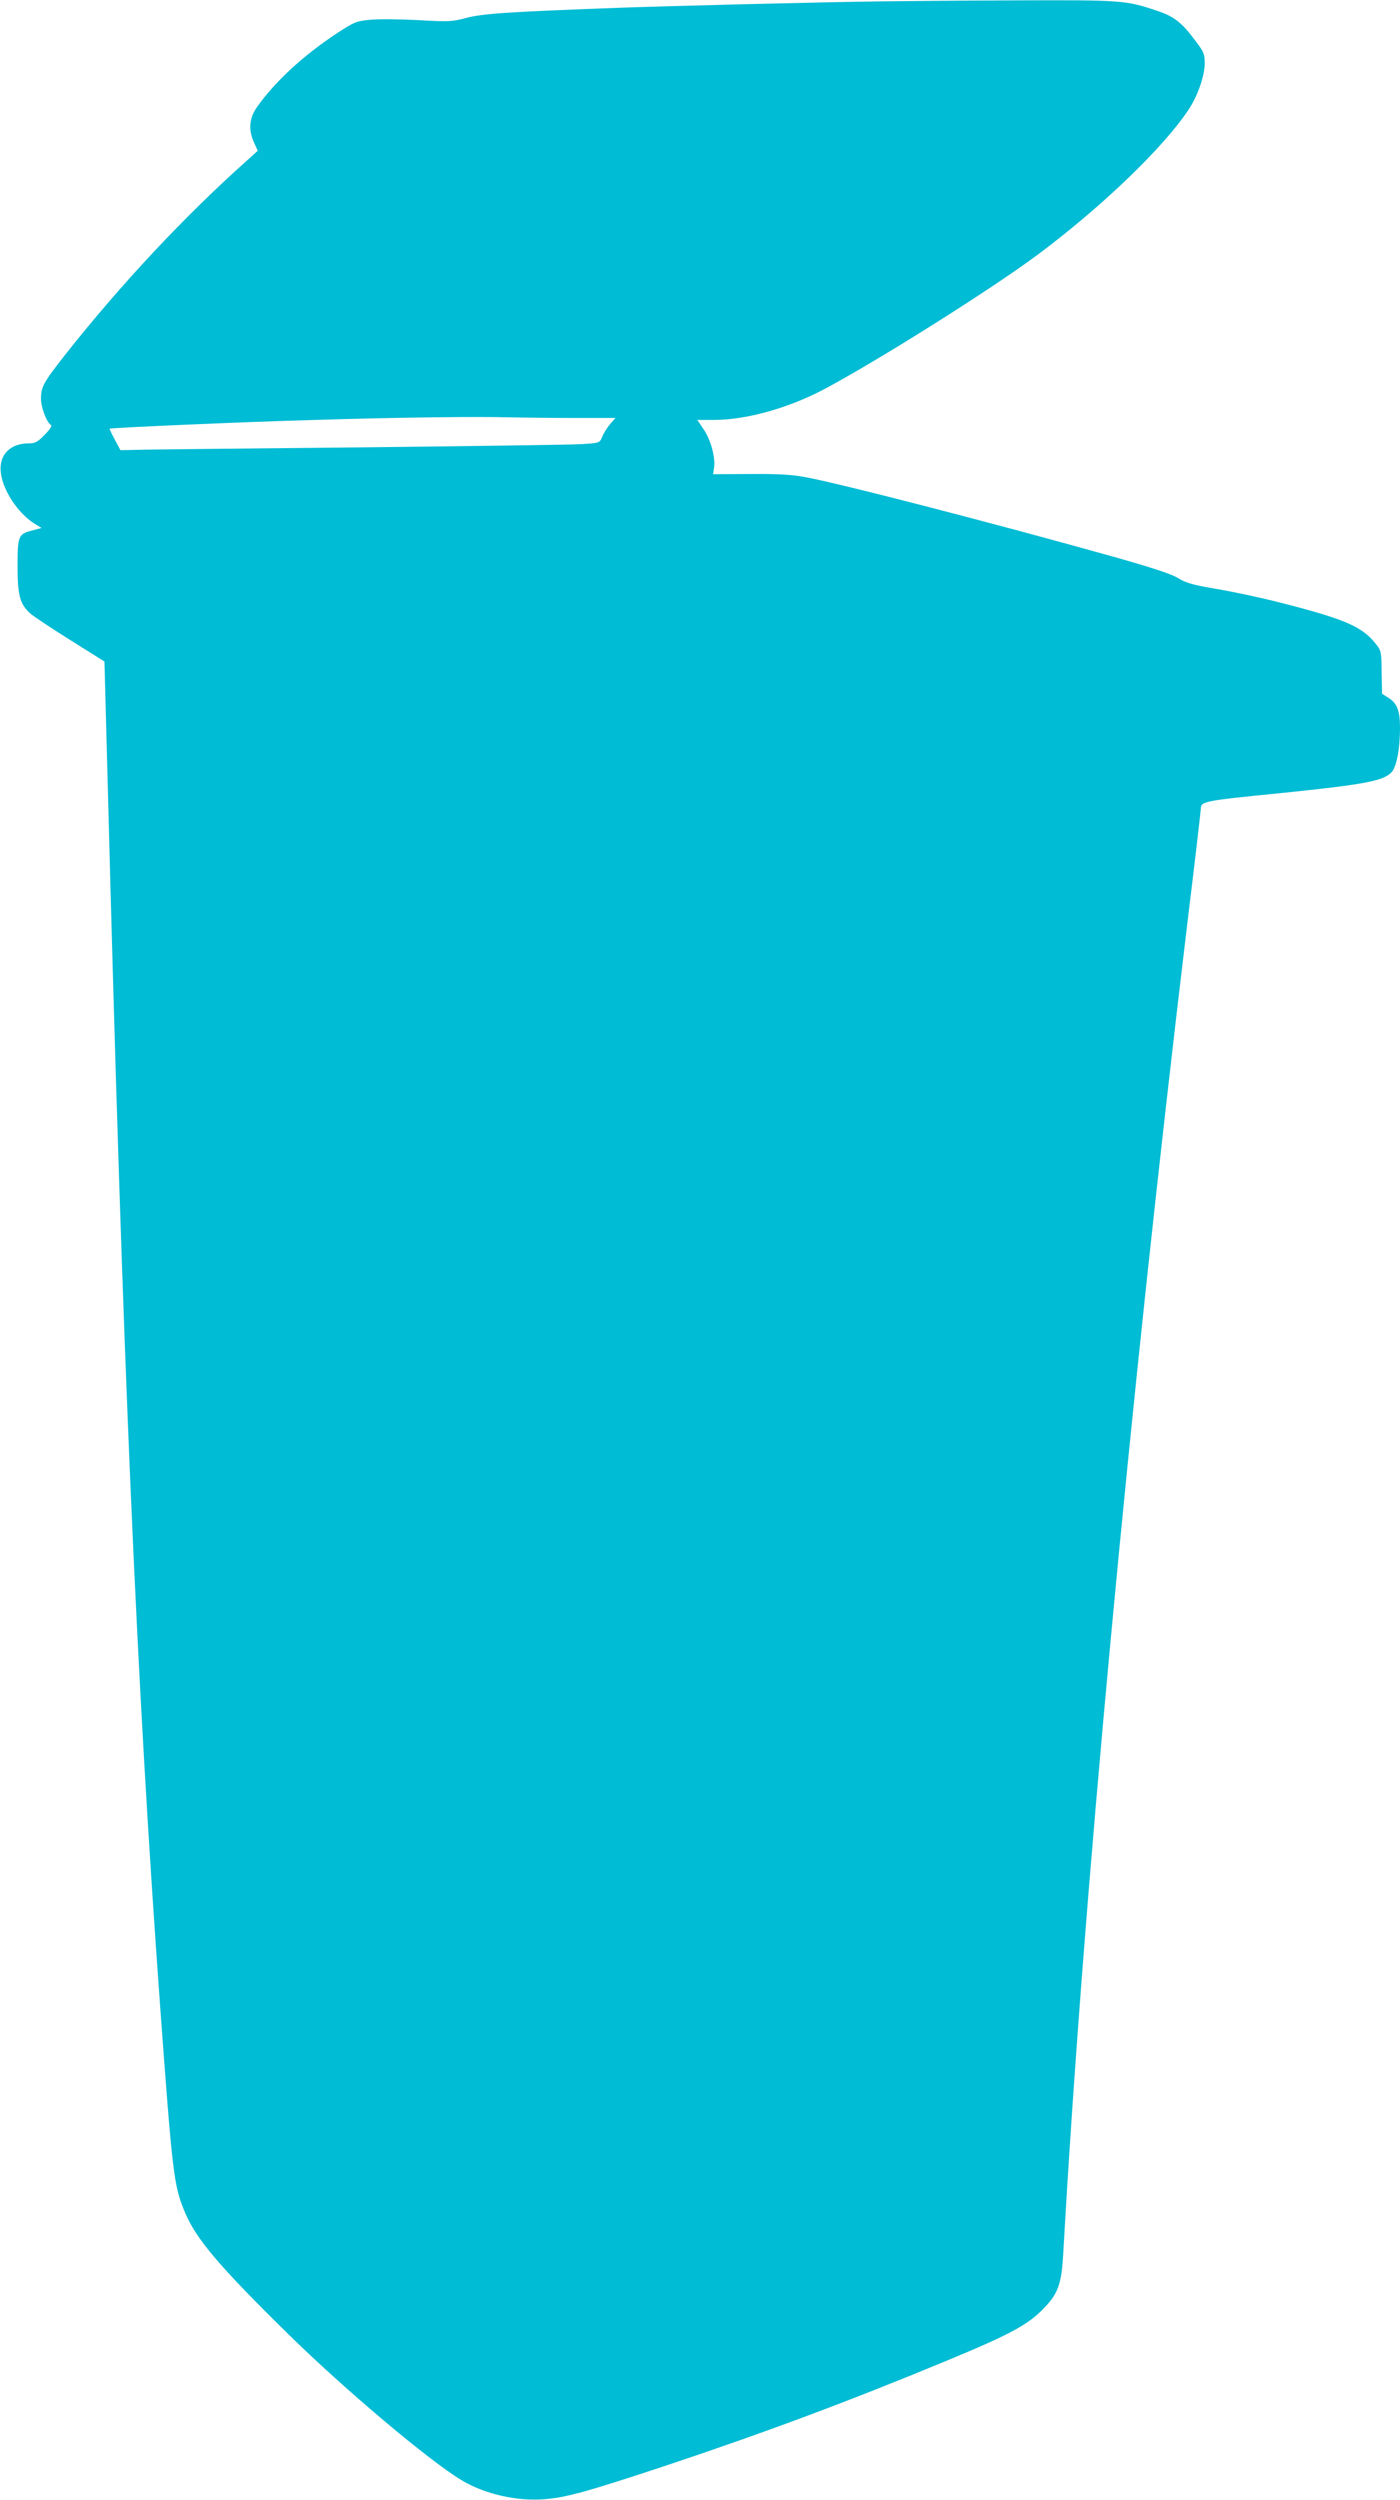
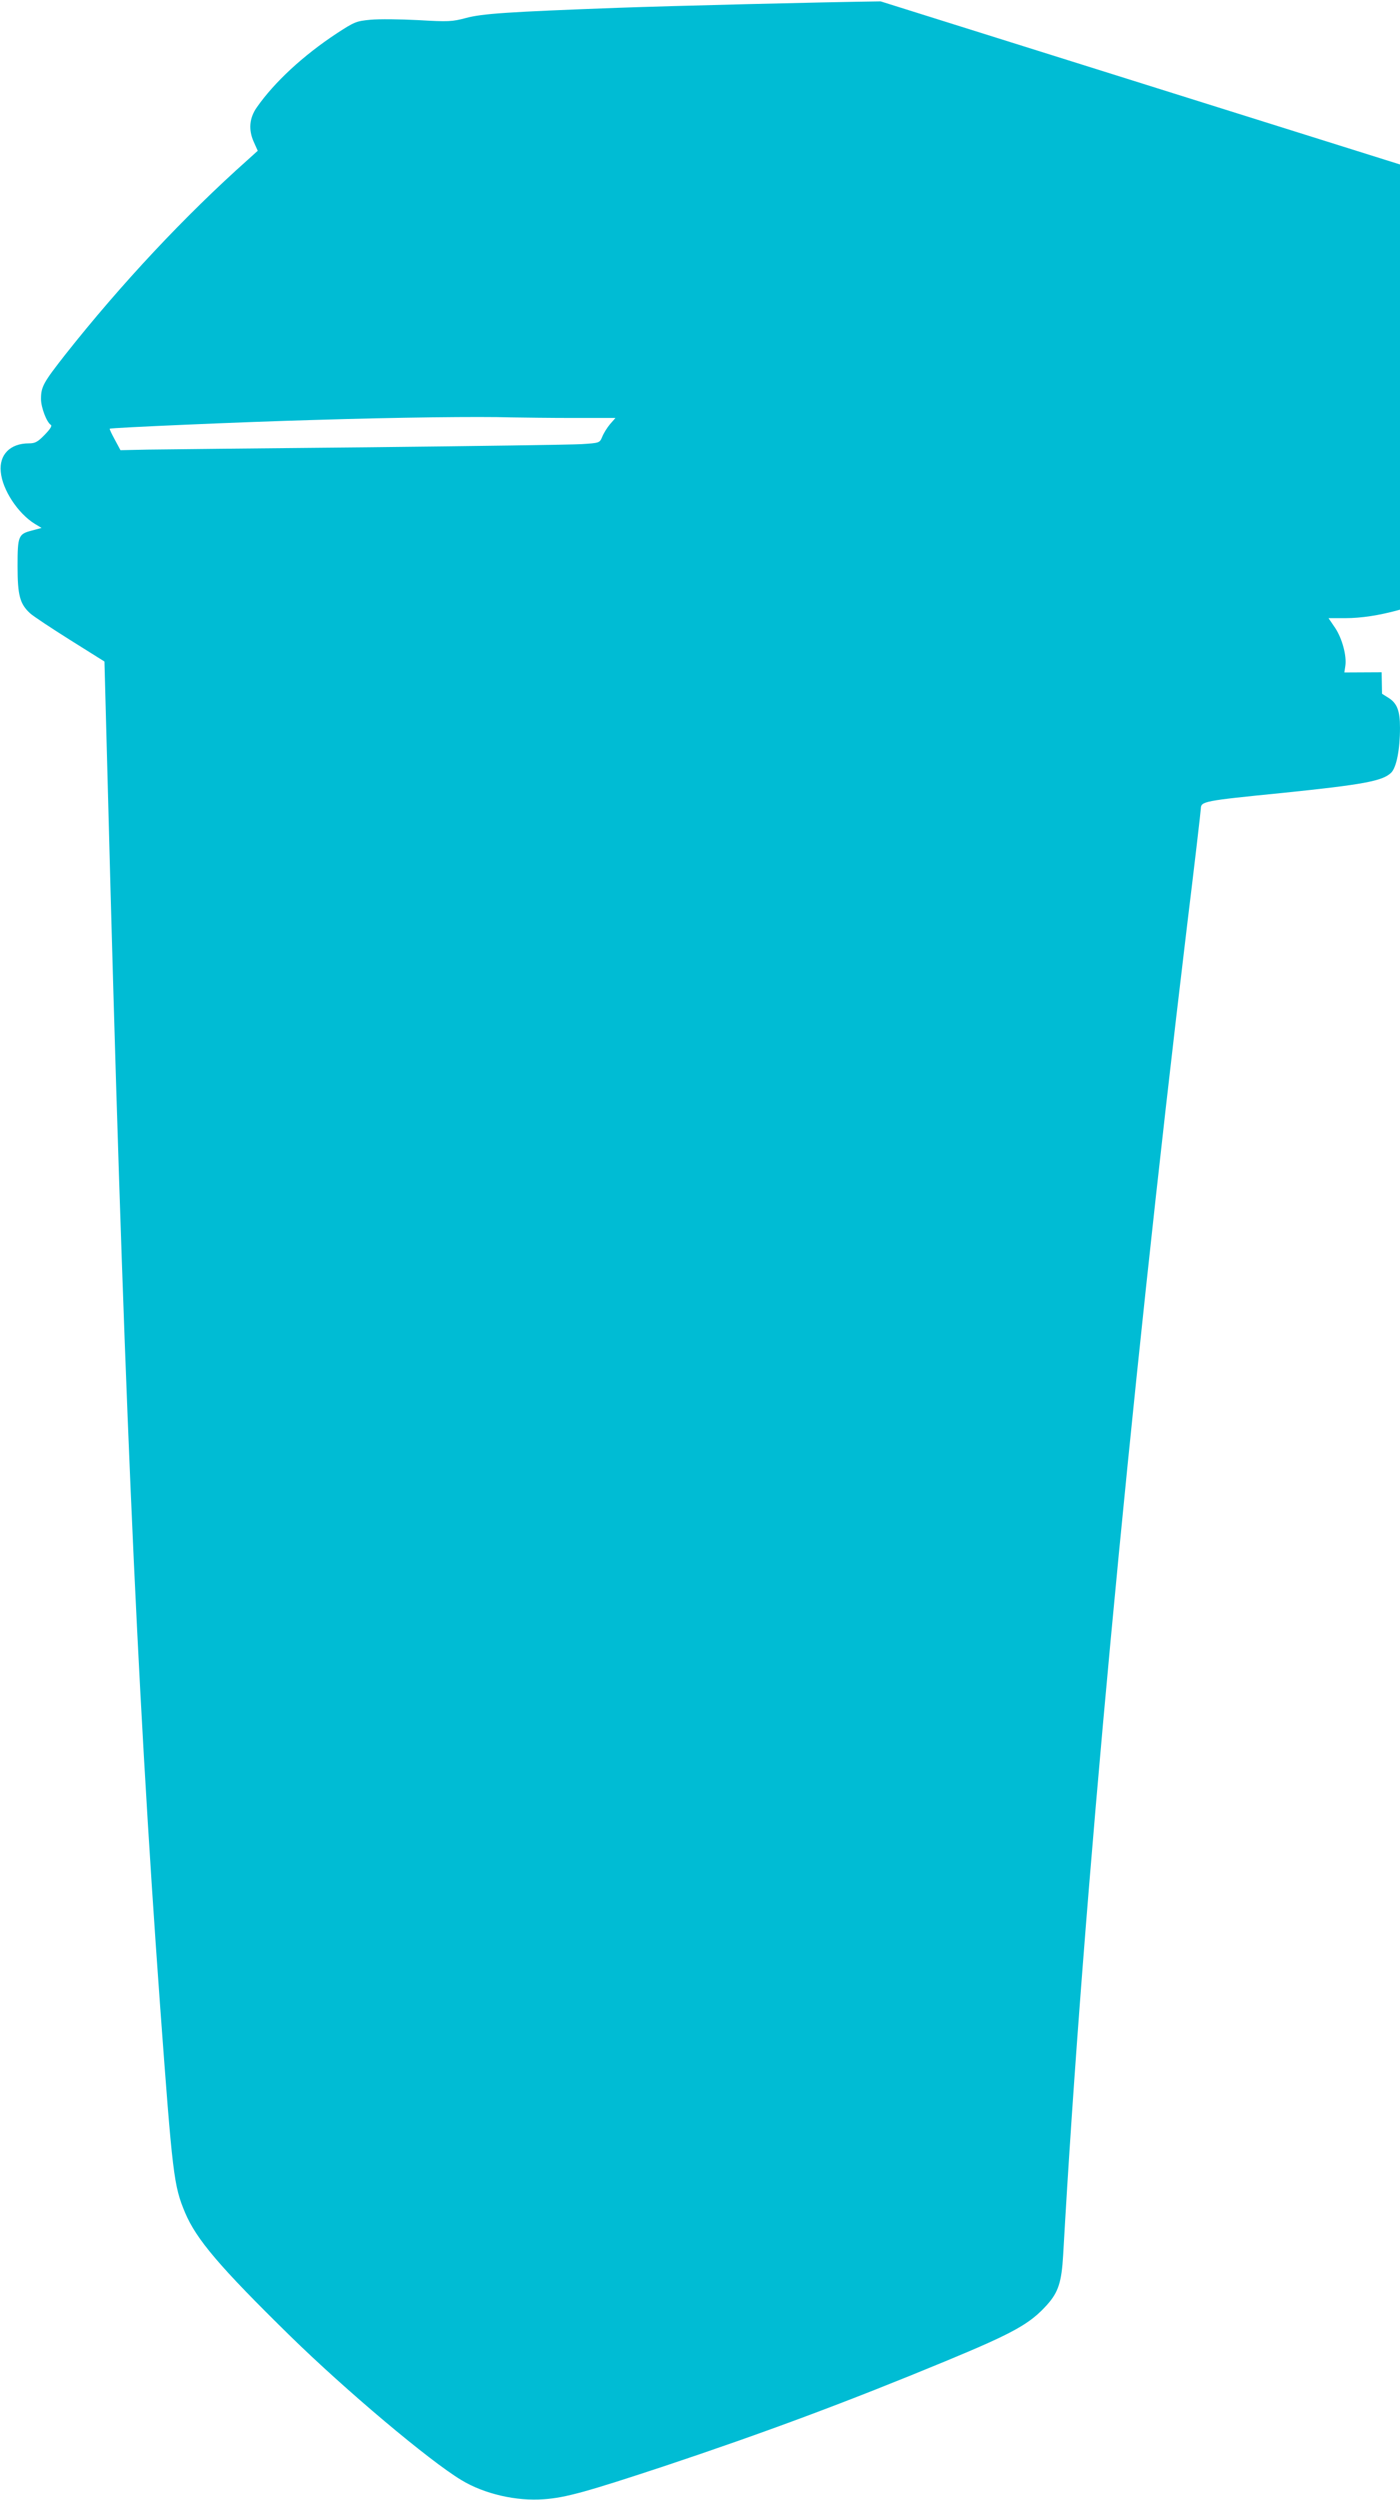
<svg xmlns="http://www.w3.org/2000/svg" version="1.0" width="717pt" height="1280pt" viewBox="0 0 717 1280" preserveAspectRatio="xMidYMid meet">
  <g transform="translate(0,1280) scale(0.1,-0.1)" fill="#00bcd4" stroke="none">
-     <path d="M4510 12793 c-301 -4 -1071 -23 -1345 -33 -570 -21 -696 -30 -778 -52 -72 -19 -90 -20 -245 -11 -92 5 -202 6 -244 2 -74 -7 -83 -11 -175 -71 -171 -113 -318 -249 -408 -378 -38 -54 -43 -114 -16 -175 l21 -47 -52 -47 c-320 -285 -647 -634 -934 -997 -112 -143 -124 -164 -124 -227 0 -43 29 -119 50 -132 8 -5 -2 -21 -31 -51 -36 -37 -49 -44 -81 -44 -96 0 -153 -58 -144 -146 8 -91 87 -212 174 -266 l35 -21 -48 -13 c-71 -18 -75 -27 -75 -183 0 -150 12 -193 64 -241 15 -14 107 -75 204 -136 l177 -111 17 -639 c77 -2961 146 -4564 268 -6244 64 -873 70 -920 128 -1059 58 -137 177 -277 538 -631 284 -278 711 -638 877 -738 117 -71 282 -109 423 -98 112 8 222 39 618 170 507 169 937 329 1439 537 350 145 432 191 520 289 57 64 74 115 82 255 102 1816 335 4311 635 6810 39 318 70 586 70 595 1 37 14 40 416 80 418 43 515 61 559 104 27 27 45 118 45 230 0 88 -15 127 -62 155 l-30 19 -2 110 c-1 107 -2 111 -32 148 -70 87 -159 125 -489 209 -93 24 -238 55 -321 69 -125 21 -160 31 -200 56 -35 21 -129 52 -319 106 -628 176 -1403 376 -1585 410 -71 14 -142 18 -287 17 l-191 -1 5 33 c8 51 -16 141 -52 195 l-34 50 86 0 c164 0 376 59 558 154 274 145 859 513 1101 693 328 245 641 546 771 741 47 71 83 174 83 238 0 46 -5 59 -44 110 -72 98 -113 130 -198 158 -164 55 -177 56 -736 54 -284 -1 -591 -4 -682 -5z m-1572 -2133 l214 0 -28 -32 c-15 -18 -33 -47 -40 -65 -13 -31 -14 -31 -106 -37 -51 -3 -541 -10 -1088 -16 -547 -5 -1058 -11 -1134 -12 l-139 -3 -29 54 c-16 29 -28 55 -26 56 5 5 687 35 1053 45 419 13 843 18 1000 13 61 -1 206 -3 323 -3z" />
+     <path d="M4510 12793 c-301 -4 -1071 -23 -1345 -33 -570 -21 -696 -30 -778 -52 -72 -19 -90 -20 -245 -11 -92 5 -202 6 -244 2 -74 -7 -83 -11 -175 -71 -171 -113 -318 -249 -408 -378 -38 -54 -43 -114 -16 -175 l21 -47 -52 -47 c-320 -285 -647 -634 -934 -997 -112 -143 -124 -164 -124 -227 0 -43 29 -119 50 -132 8 -5 -2 -21 -31 -51 -36 -37 -49 -44 -81 -44 -96 0 -153 -58 -144 -146 8 -91 87 -212 174 -266 l35 -21 -48 -13 c-71 -18 -75 -27 -75 -183 0 -150 12 -193 64 -241 15 -14 107 -75 204 -136 l177 -111 17 -639 c77 -2961 146 -4564 268 -6244 64 -873 70 -920 128 -1059 58 -137 177 -277 538 -631 284 -278 711 -638 877 -738 117 -71 282 -109 423 -98 112 8 222 39 618 170 507 169 937 329 1439 537 350 145 432 191 520 289 57 64 74 115 82 255 102 1816 335 4311 635 6810 39 318 70 586 70 595 1 37 14 40 416 80 418 43 515 61 559 104 27 27 45 118 45 230 0 88 -15 127 -62 155 l-30 19 -2 110 l-191 -1 5 33 c8 51 -16 141 -52 195 l-34 50 86 0 c164 0 376 59 558 154 274 145 859 513 1101 693 328 245 641 546 771 741 47 71 83 174 83 238 0 46 -5 59 -44 110 -72 98 -113 130 -198 158 -164 55 -177 56 -736 54 -284 -1 -591 -4 -682 -5z m-1572 -2133 l214 0 -28 -32 c-15 -18 -33 -47 -40 -65 -13 -31 -14 -31 -106 -37 -51 -3 -541 -10 -1088 -16 -547 -5 -1058 -11 -1134 -12 l-139 -3 -29 54 c-16 29 -28 55 -26 56 5 5 687 35 1053 45 419 13 843 18 1000 13 61 -1 206 -3 323 -3z" />
  </g>
</svg>